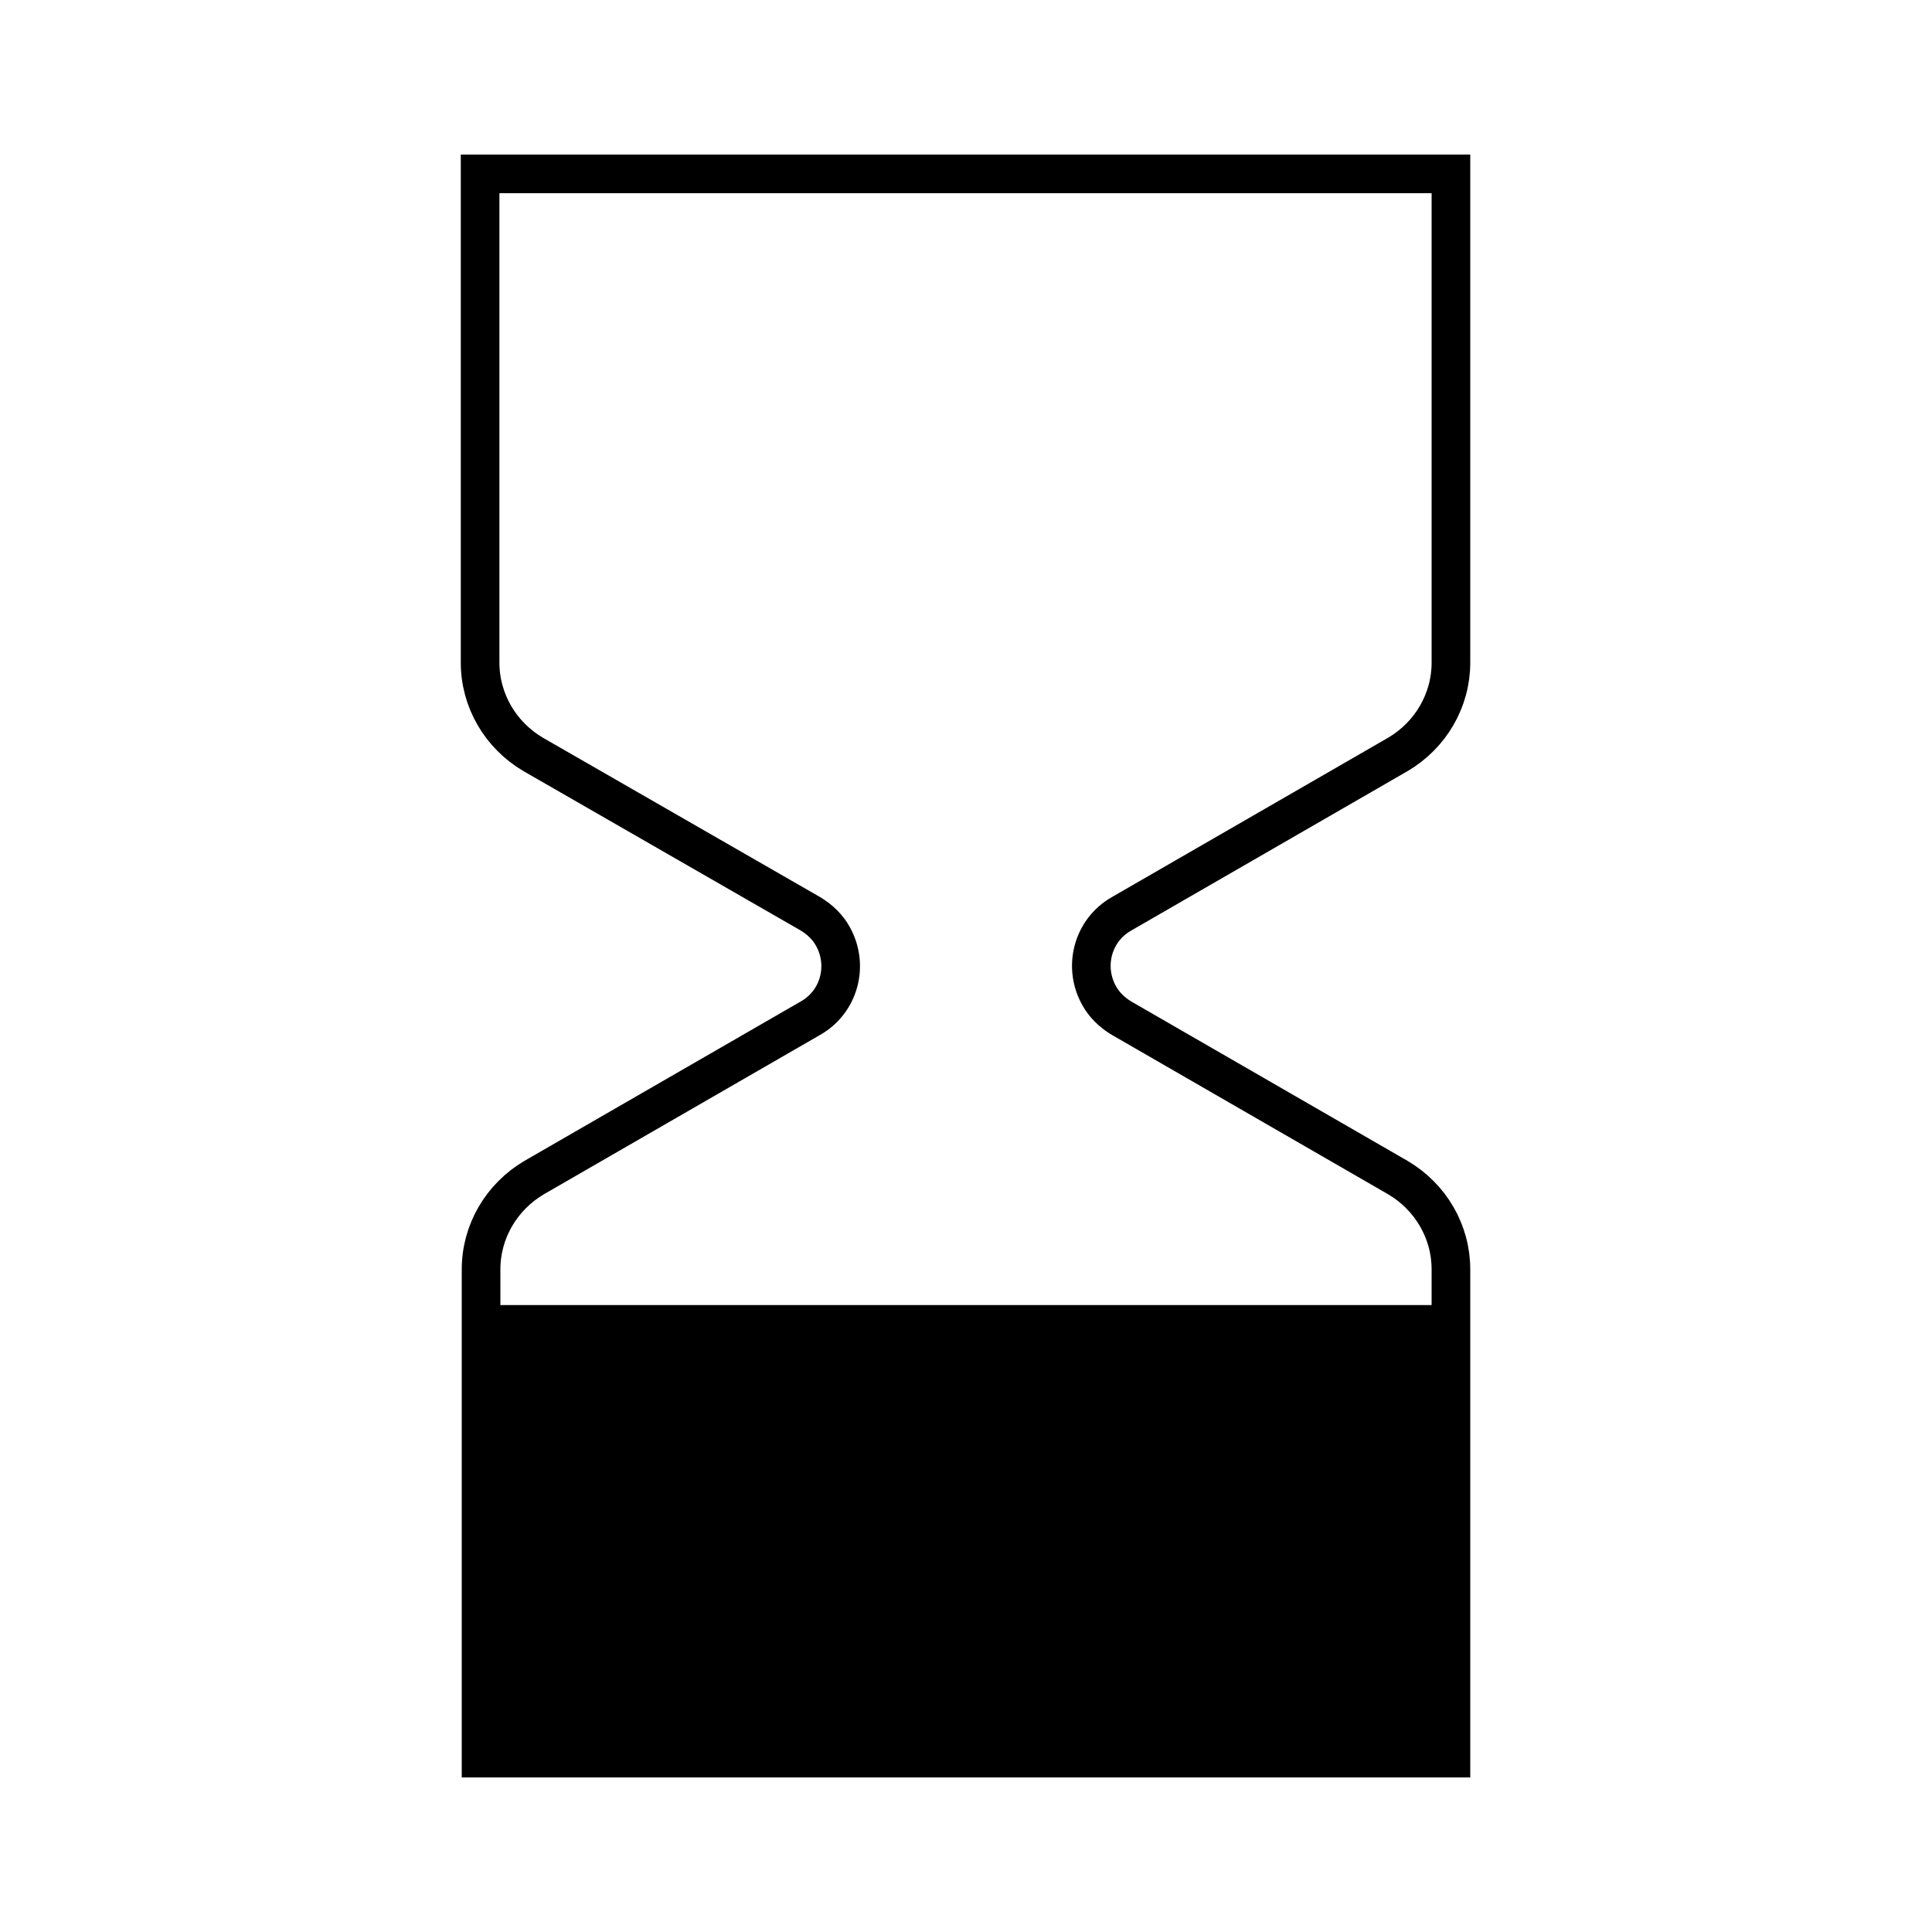
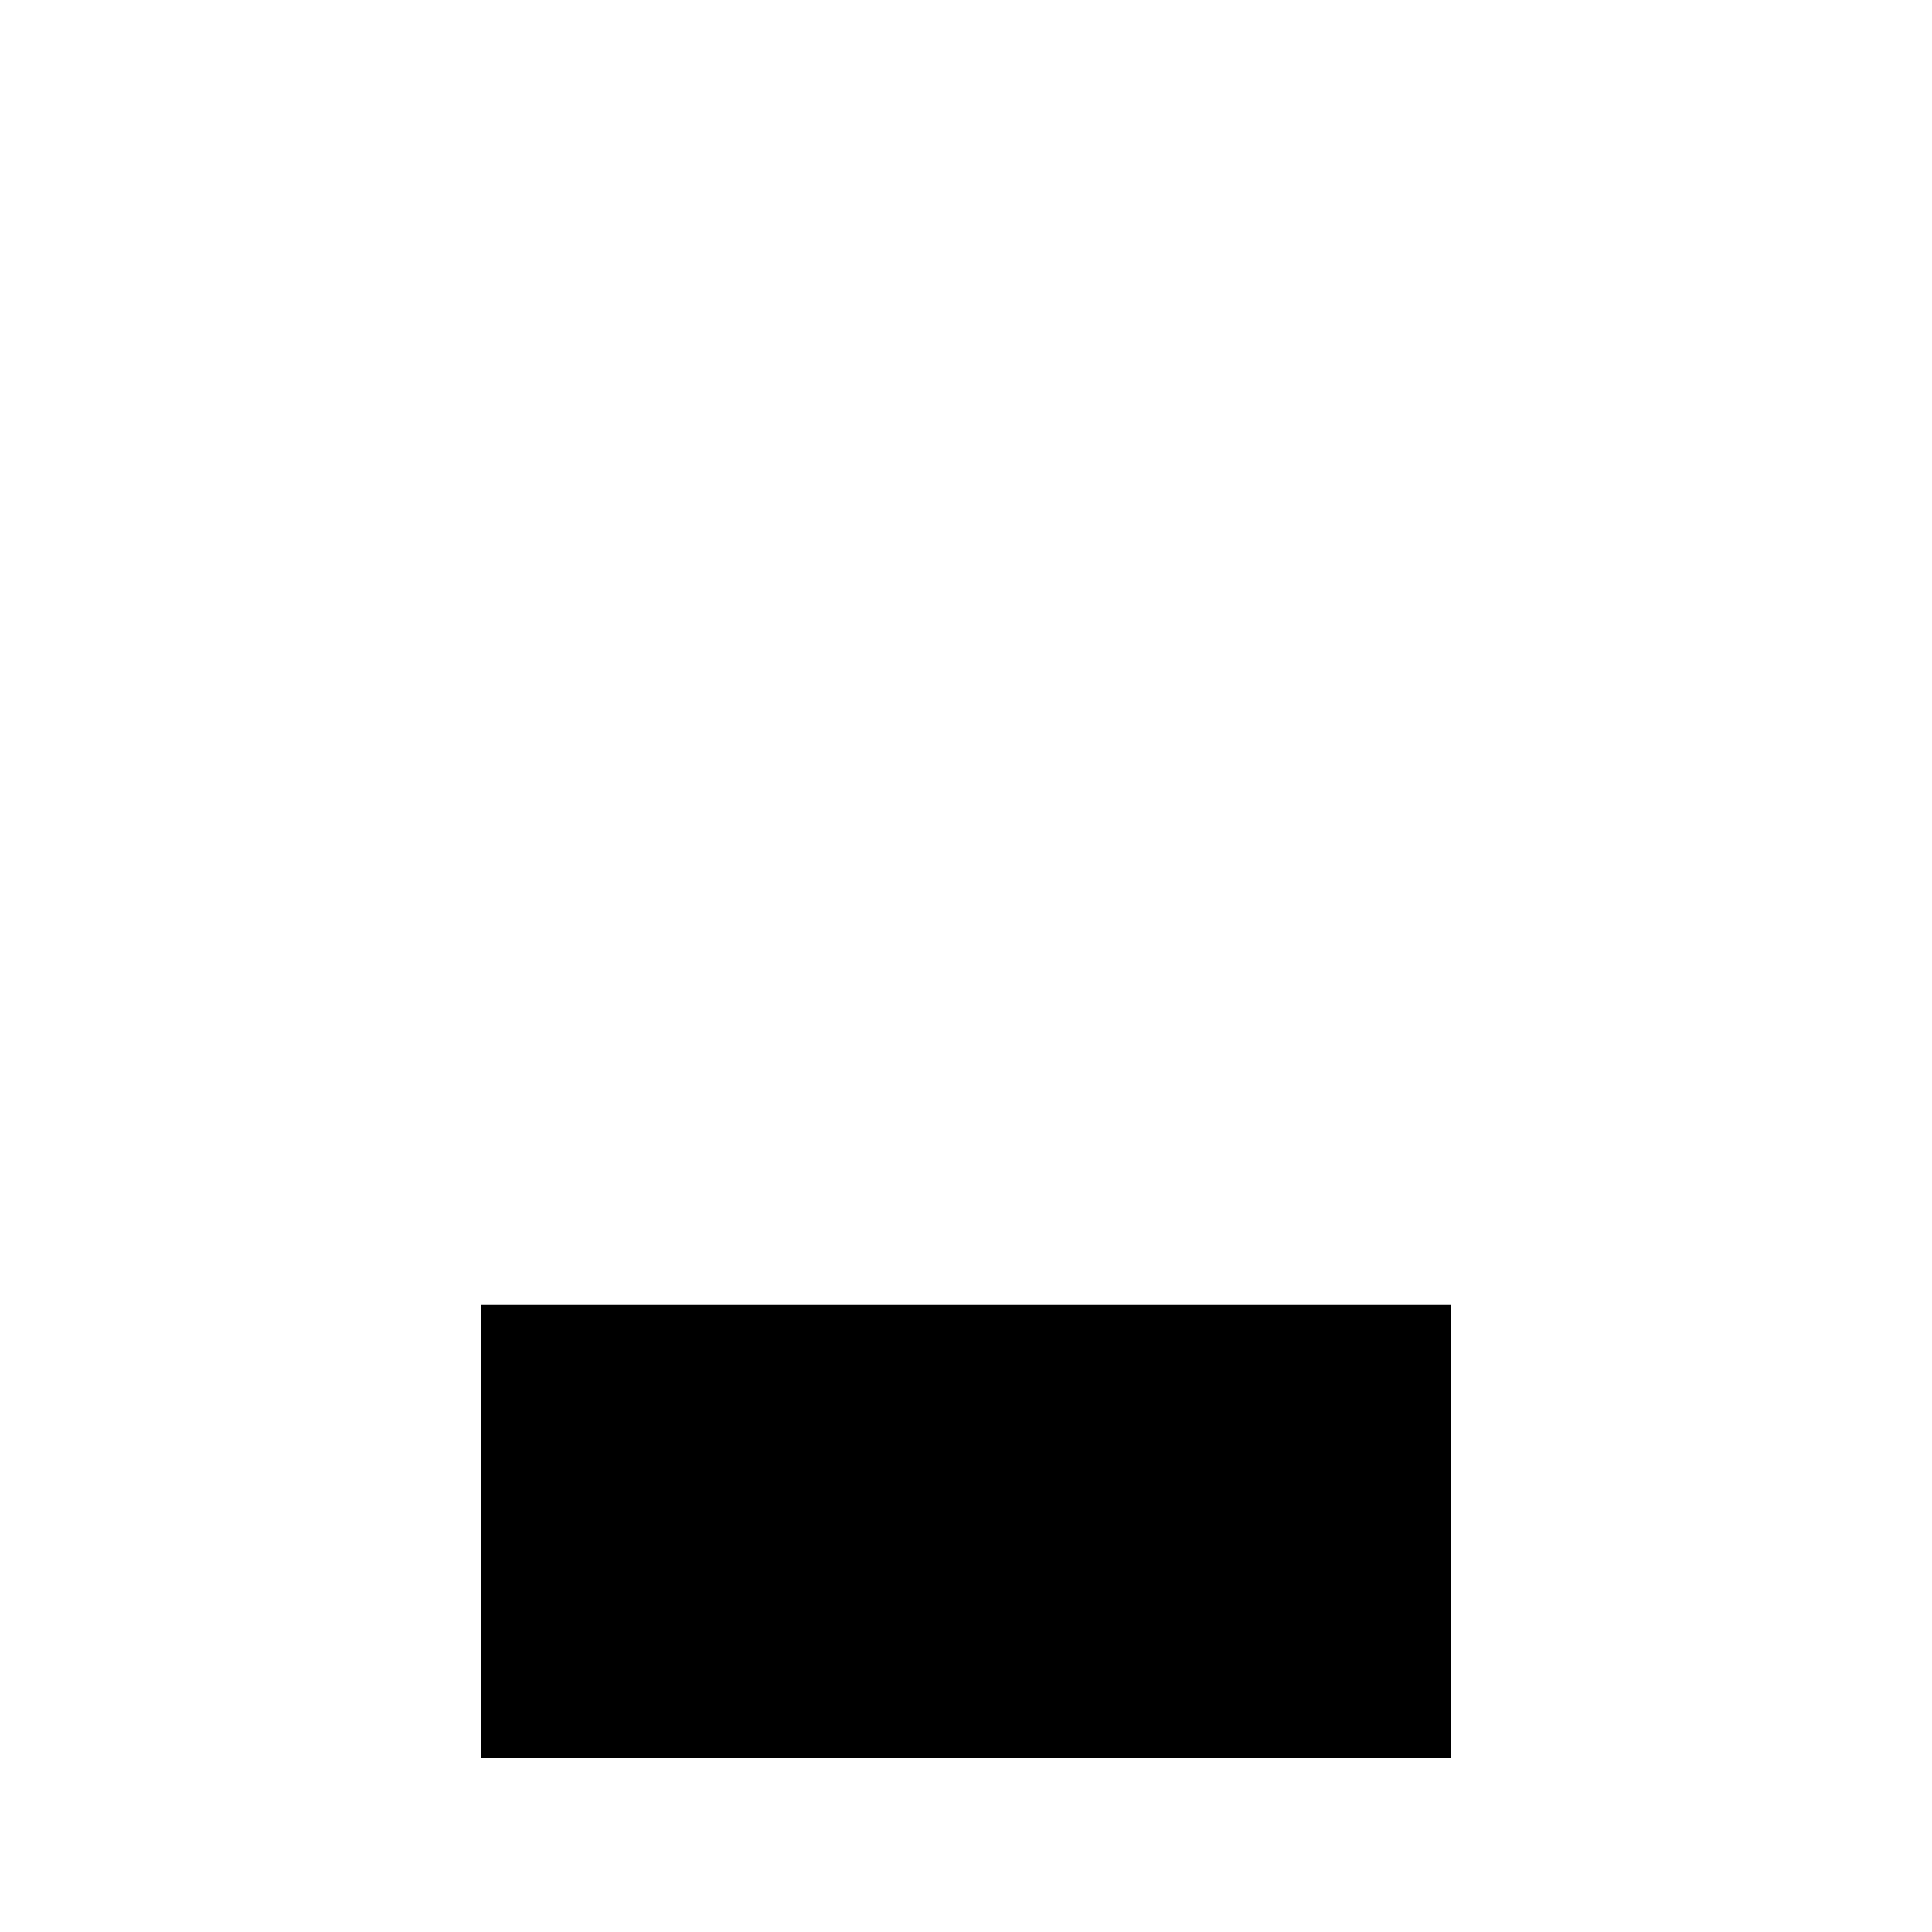
<svg xmlns="http://www.w3.org/2000/svg" version="1.1" id="Laag_1" x="0px" y="0px" viewBox="0 0 200 200" style="enable-background:new 0 0 200 200;" xml:space="preserve">
  <style type="text/css">
	.st0{fill:none;stroke:#000000;stroke-width:4;}
</style>
  <path d="M49.8,135.1V182h100.4v-46.9H49.8z" />
-   <path class="st0" d="M150.2,18v50.6c0,3.9-2.1,7.5-5.5,9.5l-28.6,16.5c-3,1.7-4,5.5-2.3,8.5c0.5,0.9,1.3,1.7,2.3,2.3l28.6,16.5  c3.4,2,5.5,5.6,5.5,9.5V182H49.8v-50.6c0-3.9,2.1-7.5,5.5-9.5l28.6-16.5c3-1.7,4-5.5,2.3-8.5c-0.5-0.9-1.3-1.7-2.3-2.3L55.2,78.1  c-3.4-2-5.5-5.6-5.5-9.5V18L150.2,18z" />
</svg>